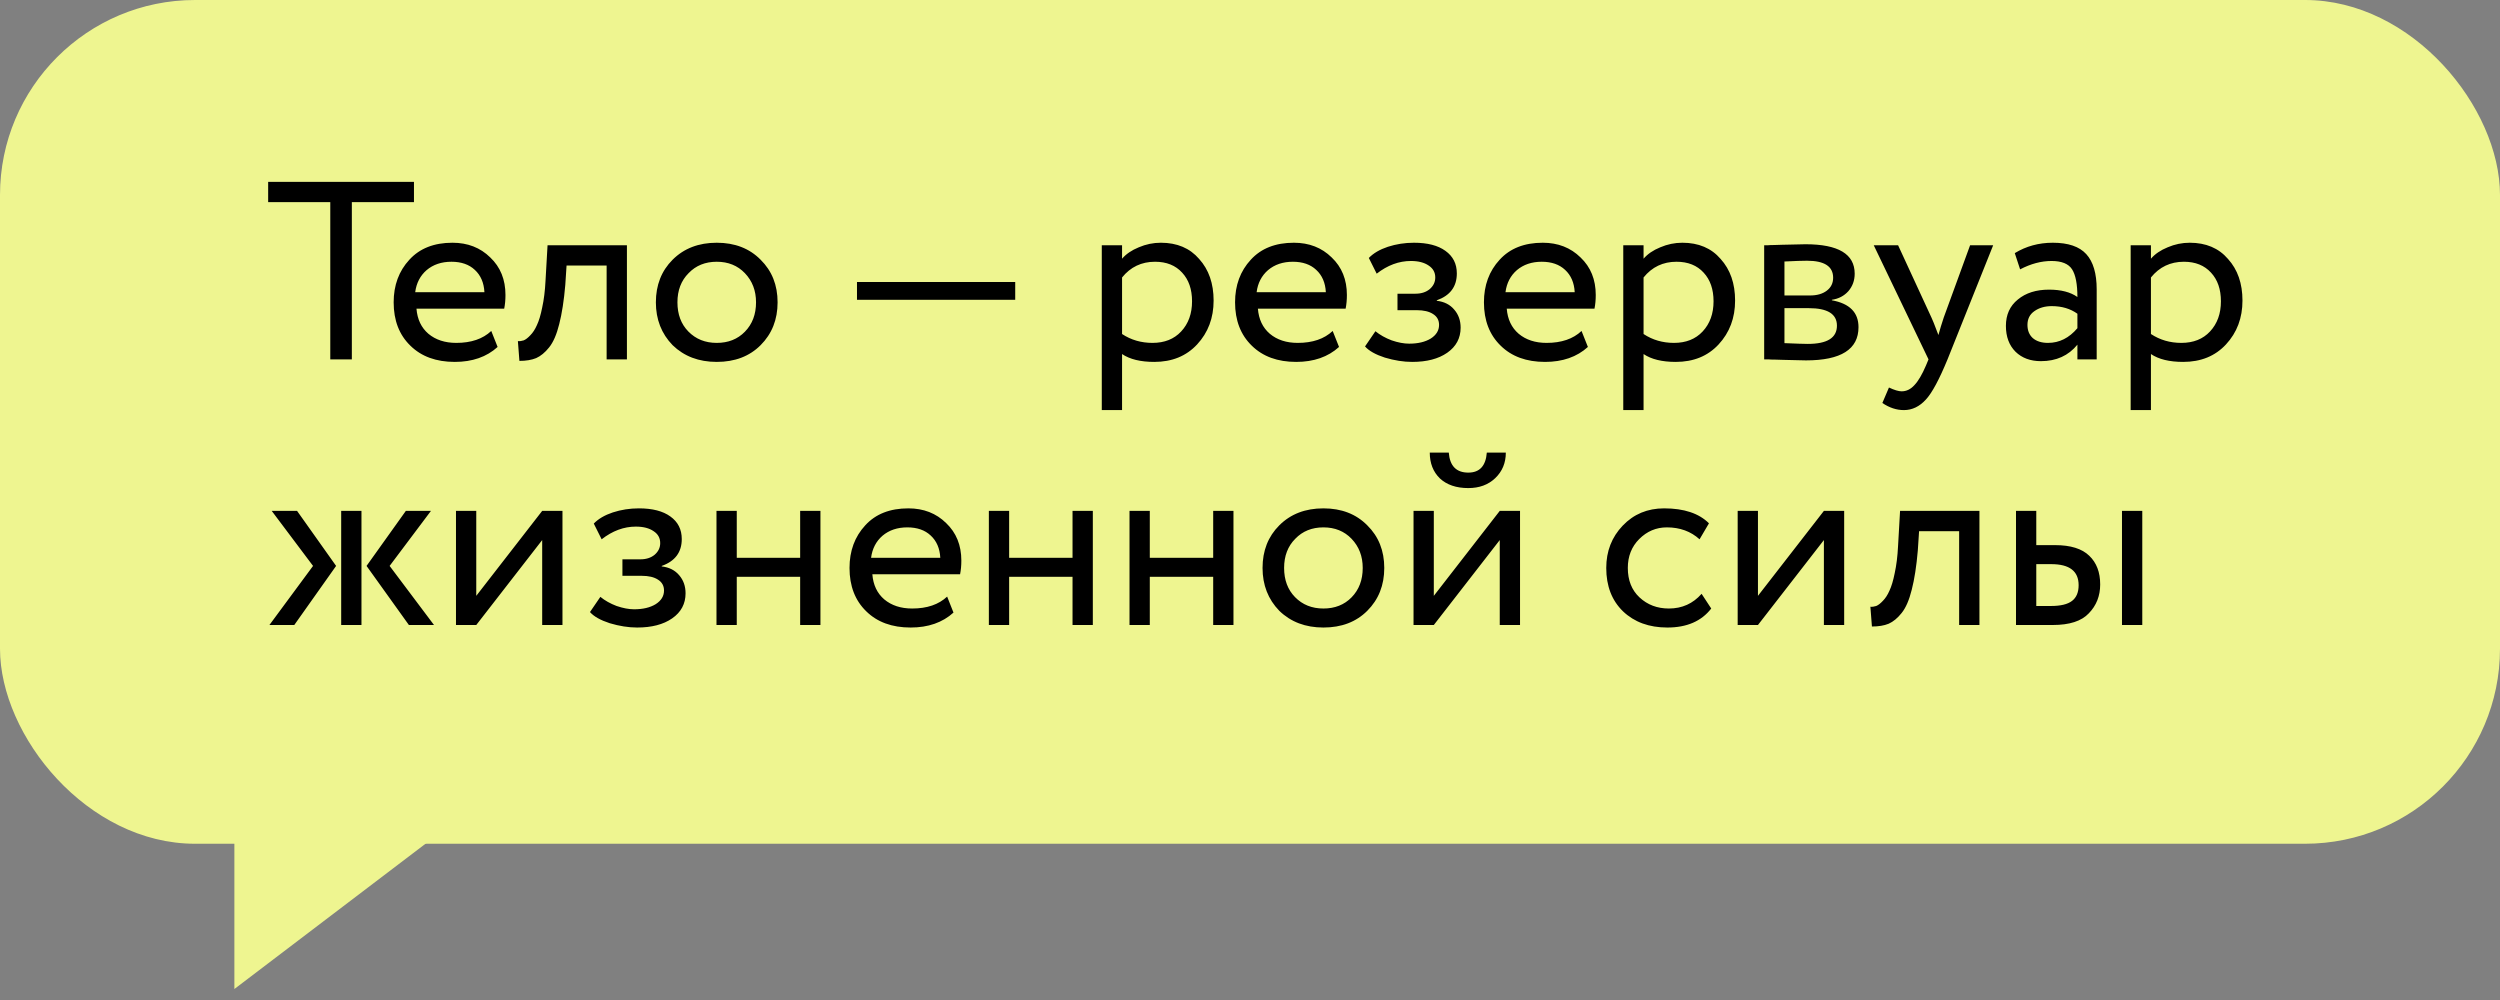
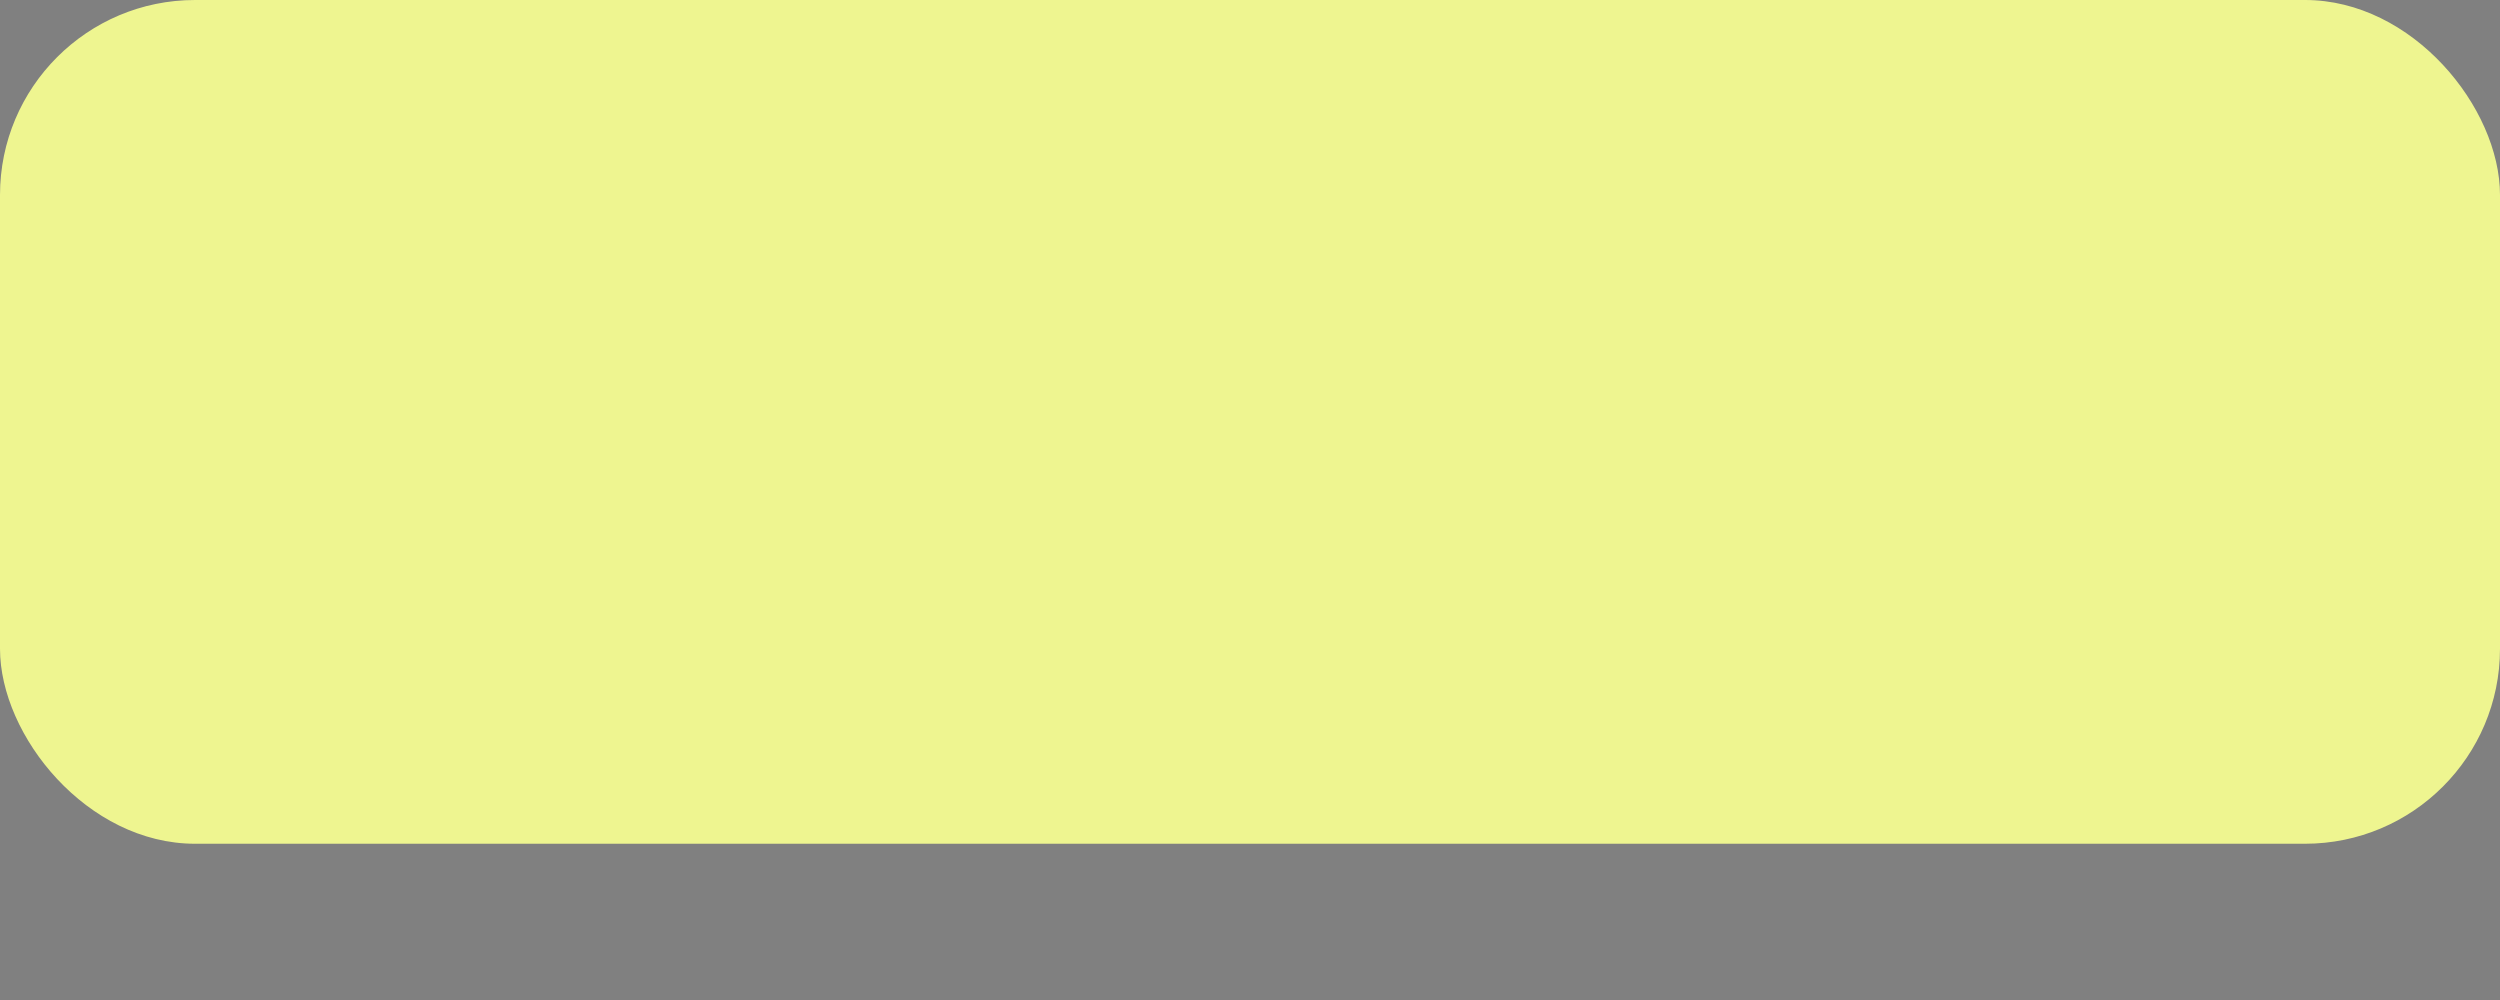
<svg xmlns="http://www.w3.org/2000/svg" width="160" height="64" viewBox="0 0 160 64" fill="none">
  <rect x="0" y="0" width="160" height="64" fill="#808080" stroke="none" />
  <rect width="160" height="54" rx="12.483" fill="#EEF590" />
-   <path d="M21.138 12.938H17.162V11.64H26.494V12.938H22.518V23H21.138V12.938ZM31.441 21.182L31.847 22.205C31.144 22.843 30.23 23.162 29.105 23.162C27.914 23.162 26.968 22.816 26.265 22.124C25.55 21.431 25.194 20.506 25.194 19.349C25.194 18.256 25.529 17.347 26.2 16.622C26.86 15.898 27.779 15.535 28.958 15.535C29.932 15.535 30.738 15.849 31.376 16.476C32.026 17.093 32.35 17.893 32.35 18.878C32.35 19.192 32.323 19.484 32.269 19.754H26.654C26.708 20.436 26.962 20.971 27.417 21.361C27.882 21.75 28.477 21.945 29.202 21.945C30.154 21.945 30.9 21.691 31.441 21.182ZM28.893 16.752C28.255 16.752 27.725 16.931 27.303 17.288C26.892 17.645 26.649 18.115 26.573 18.7H31.003C30.971 18.094 30.765 17.618 30.387 17.271C30.019 16.925 29.521 16.752 28.893 16.752ZM40.123 23H38.824V16.996H36.26L36.179 18.229C36.093 19.235 35.963 20.073 35.79 20.744C35.627 21.404 35.411 21.902 35.141 22.237C34.881 22.562 34.605 22.789 34.313 22.919C34.021 23.038 33.664 23.097 33.242 23.097L33.145 21.832C33.264 21.842 33.388 21.826 33.518 21.783C33.648 21.729 33.788 21.621 33.94 21.458C34.102 21.296 34.243 21.08 34.362 20.809C34.492 20.539 34.605 20.16 34.702 19.673C34.811 19.176 34.881 18.608 34.913 17.969L35.043 15.697H40.123V23ZM43.047 22.091C42.333 21.355 41.976 20.441 41.976 19.349C41.976 18.245 42.333 17.336 43.047 16.622C43.772 15.898 44.714 15.535 45.871 15.535C47.029 15.535 47.965 15.898 48.679 16.622C49.403 17.336 49.766 18.245 49.766 19.349C49.766 20.452 49.403 21.366 48.679 22.091C47.965 22.805 47.029 23.162 45.871 23.162C44.724 23.162 43.783 22.805 43.047 22.091ZM44.07 17.482C43.594 17.958 43.356 18.581 43.356 19.349C43.356 20.117 43.588 20.739 44.053 21.215C44.53 21.702 45.135 21.945 45.871 21.945C46.607 21.945 47.207 21.707 47.672 21.231C48.148 20.744 48.386 20.117 48.386 19.349C48.386 18.602 48.148 17.98 47.672 17.482C47.207 16.996 46.607 16.752 45.871 16.752C45.135 16.752 44.535 16.996 44.07 17.482ZM64.974 19.186H54.847V18.05H64.974V19.186ZM71.812 26.246H70.514V15.697H71.812V16.557C72.072 16.255 72.429 16.011 72.883 15.827C73.338 15.632 73.808 15.535 74.295 15.535C75.334 15.535 76.15 15.881 76.746 16.574C77.362 17.255 77.671 18.142 77.671 19.235C77.671 20.349 77.319 21.285 76.616 22.043C75.923 22.789 75.009 23.162 73.873 23.162C72.997 23.162 72.31 22.995 71.812 22.659V26.246ZM73.922 16.752C73.056 16.752 72.353 17.087 71.812 17.758V21.377C72.385 21.756 73.035 21.945 73.76 21.945C74.528 21.945 75.139 21.702 75.593 21.215C76.058 20.717 76.291 20.073 76.291 19.284C76.291 18.516 76.08 17.904 75.658 17.45C75.236 16.985 74.657 16.752 73.922 16.752ZM85.292 21.182L85.698 22.205C84.995 22.843 84.081 23.162 82.955 23.162C81.765 23.162 80.819 22.816 80.115 22.124C79.401 21.431 79.044 20.506 79.044 19.349C79.044 18.256 79.38 17.347 80.051 16.622C80.71 15.898 81.63 15.535 82.809 15.535C83.783 15.535 84.589 15.849 85.227 16.476C85.876 17.093 86.201 17.893 86.201 18.878C86.201 19.192 86.174 19.484 86.12 19.754H80.505C80.559 20.436 80.813 20.971 81.268 21.361C81.733 21.75 82.328 21.945 83.053 21.945C84.005 21.945 84.751 21.691 85.292 21.182ZM82.744 16.752C82.106 16.752 81.576 16.931 81.154 17.288C80.743 17.645 80.499 18.115 80.424 18.7H84.854C84.822 18.094 84.616 17.618 84.237 17.271C83.87 16.925 83.372 16.752 82.744 16.752ZM90.38 23.162C89.829 23.162 89.244 23.07 88.628 22.886C88.033 22.692 87.611 22.454 87.362 22.172L88.027 21.199C88.319 21.437 88.665 21.631 89.066 21.783C89.477 21.924 89.85 21.994 90.186 21.994C90.748 21.994 91.208 21.886 91.565 21.669C91.922 21.442 92.1 21.15 92.1 20.793C92.1 20.49 91.971 20.257 91.711 20.095C91.462 19.933 91.116 19.852 90.672 19.852H89.439V18.797H90.591C90.959 18.797 91.262 18.7 91.5 18.505C91.738 18.299 91.857 18.05 91.857 17.758C91.857 17.434 91.716 17.18 91.435 16.996C91.154 16.801 90.775 16.703 90.299 16.703C89.531 16.703 88.801 16.974 88.108 17.515L87.605 16.509C87.897 16.206 88.303 15.968 88.822 15.795C89.353 15.622 89.91 15.535 90.494 15.535C91.359 15.535 92.03 15.708 92.506 16.054C92.993 16.401 93.237 16.882 93.237 17.499C93.237 18.343 92.809 18.916 91.954 19.219V19.251C92.43 19.305 92.804 19.495 93.074 19.819C93.345 20.133 93.48 20.517 93.48 20.971C93.48 21.642 93.193 22.178 92.62 22.578C92.057 22.968 91.311 23.162 90.38 23.162ZM101.219 21.182L101.625 22.205C100.922 22.843 100.008 23.162 98.882 23.162C97.692 23.162 96.746 22.816 96.043 22.124C95.329 21.431 94.972 20.506 94.972 19.349C94.972 18.256 95.307 17.347 95.978 16.622C96.638 15.898 97.557 15.535 98.736 15.535C99.71 15.535 100.516 15.849 101.154 16.476C101.804 17.093 102.128 17.893 102.128 18.878C102.128 19.192 102.101 19.484 102.047 19.754H96.432C96.486 20.436 96.74 20.971 97.195 21.361C97.66 21.75 98.255 21.945 98.98 21.945C99.932 21.945 100.678 21.691 101.219 21.182ZM98.671 16.752C98.033 16.752 97.503 16.931 97.081 17.288C96.67 17.645 96.427 18.115 96.351 18.7H100.781C100.749 18.094 100.543 17.618 100.165 17.271C99.797 16.925 99.299 16.752 98.671 16.752ZM105.188 26.246H103.889V15.697H105.188V16.557C105.447 16.255 105.804 16.011 106.259 15.827C106.713 15.632 107.184 15.535 107.671 15.535C108.709 15.535 109.526 15.881 110.121 16.574C110.738 17.255 111.046 18.142 111.046 19.235C111.046 20.349 110.694 21.285 109.991 22.043C109.299 22.789 108.385 23.162 107.249 23.162C106.372 23.162 105.685 22.995 105.188 22.659V26.246ZM107.297 16.752C106.432 16.752 105.729 17.087 105.188 17.758V21.377C105.761 21.756 106.41 21.945 107.135 21.945C107.903 21.945 108.514 21.702 108.969 21.215C109.434 20.717 109.667 20.073 109.667 19.284C109.667 18.516 109.456 17.904 109.034 17.45C108.612 16.985 108.033 16.752 107.297 16.752ZM112.907 23V15.697C112.961 15.697 113.037 15.697 113.134 15.697C113.231 15.687 113.372 15.681 113.556 15.681C113.74 15.67 113.908 15.665 114.059 15.665C114.86 15.643 115.357 15.632 115.552 15.632C117.651 15.632 118.7 16.26 118.7 17.515C118.7 17.948 118.565 18.321 118.295 18.635C118.024 18.938 117.672 19.122 117.24 19.186V19.219C118.376 19.424 118.944 19.998 118.944 20.939C118.944 22.356 117.824 23.065 115.584 23.065C115.476 23.065 115 23.054 114.156 23.032C113.994 23.032 113.816 23.027 113.621 23.016C113.426 23.016 113.275 23.011 113.166 23C113.058 23 112.972 23 112.907 23ZM115.763 19.722H114.205V21.961C114.984 21.994 115.482 22.01 115.698 22.01C116.942 22.01 117.564 21.621 117.564 20.842C117.564 20.095 116.964 19.722 115.763 19.722ZM115.649 16.687C115.336 16.687 114.854 16.703 114.205 16.736V18.91H115.844C116.288 18.91 116.645 18.808 116.915 18.602C117.186 18.397 117.321 18.121 117.321 17.774C117.321 17.05 116.764 16.687 115.649 16.687ZM126.086 15.697H127.563L124.642 23C124.112 24.287 123.652 25.142 123.263 25.564C122.852 26.018 122.381 26.246 121.851 26.246C121.375 26.246 120.915 26.094 120.471 25.791L120.893 24.801C121.24 24.964 121.51 25.045 121.705 25.045C122.008 25.045 122.278 24.915 122.516 24.655C122.765 24.396 123.014 23.974 123.263 23.39L123.425 23L119.92 15.697H121.478L123.62 20.339C123.663 20.414 123.809 20.782 124.058 21.442C124.155 21.085 124.269 20.712 124.399 20.322L126.086 15.697ZM129.287 17.239L128.946 16.2C129.671 15.757 130.482 15.535 131.38 15.535C132.365 15.535 133.079 15.778 133.522 16.265C133.966 16.752 134.188 17.504 134.188 18.521V23H132.954V22.059C132.381 22.762 131.602 23.114 130.617 23.114C129.947 23.114 129.406 22.913 128.995 22.513C128.584 22.102 128.378 21.55 128.378 20.858C128.378 20.144 128.632 19.581 129.141 19.17C129.649 18.748 130.315 18.537 131.137 18.537C131.905 18.537 132.511 18.694 132.954 19.008C132.954 18.186 132.841 17.596 132.614 17.239C132.386 16.882 131.948 16.703 131.299 16.703C130.639 16.703 129.968 16.882 129.287 17.239ZM131.072 21.945C131.797 21.945 132.424 21.631 132.954 21.004V20.079C132.5 19.754 131.954 19.592 131.315 19.592C130.872 19.592 130.498 19.7 130.196 19.917C129.903 20.122 129.757 20.414 129.757 20.793C129.757 21.15 129.871 21.431 130.098 21.637C130.336 21.842 130.661 21.945 131.072 21.945ZM137.66 26.246H136.362V15.697H137.66V16.557C137.92 16.255 138.277 16.011 138.731 15.827C139.185 15.632 139.656 15.535 140.143 15.535C141.181 15.535 141.998 15.881 142.593 16.574C143.21 17.255 143.518 18.142 143.518 19.235C143.518 20.349 143.167 21.285 142.463 22.043C141.771 22.789 140.857 23.162 139.721 23.162C138.845 23.162 138.158 22.995 137.66 22.659V26.246ZM139.77 16.752C138.904 16.752 138.201 17.087 137.66 17.758V21.377C138.233 21.756 138.882 21.945 139.607 21.945C140.375 21.945 140.987 21.702 141.441 21.215C141.906 20.717 142.139 20.073 142.139 19.284C142.139 18.516 141.928 17.904 141.506 17.45C141.084 16.985 140.505 16.752 139.77 16.752ZM25.974 32.697H27.581L24.936 36.219L27.776 40H26.169L23.459 36.219L25.974 32.697ZM23.134 40H21.836V32.697H23.134V40ZM17.243 40L20.035 36.219L17.39 32.697H19.012L21.511 36.219L18.834 40H17.243ZM34.7 34.564L30.481 40H29.183V32.697H30.481V38.134L34.7 32.697H35.998V40H34.7V34.564ZM40.777 40.162C40.225 40.162 39.641 40.07 39.024 39.886C38.429 39.692 38.007 39.454 37.758 39.172L38.423 38.199C38.716 38.437 39.062 38.631 39.462 38.783C39.873 38.923 40.246 38.994 40.582 38.994C41.144 38.994 41.604 38.886 41.961 38.669C42.318 38.442 42.497 38.15 42.497 37.793C42.497 37.49 42.367 37.257 42.107 37.095C41.858 36.933 41.512 36.852 41.069 36.852H39.835V35.797H40.987C41.355 35.797 41.658 35.7 41.896 35.505C42.134 35.299 42.253 35.05 42.253 34.758C42.253 34.434 42.113 34.179 41.831 33.996C41.55 33.801 41.172 33.703 40.695 33.703C39.927 33.703 39.197 33.974 38.505 34.515L38.002 33.509C38.294 33.206 38.699 32.968 39.219 32.795C39.749 32.622 40.306 32.535 40.89 32.535C41.756 32.535 42.426 32.708 42.903 33.054C43.389 33.401 43.633 33.882 43.633 34.499C43.633 35.343 43.205 35.916 42.351 36.219V36.251C42.827 36.305 43.2 36.495 43.471 36.819C43.741 37.133 43.876 37.517 43.876 37.971C43.876 38.642 43.59 39.178 43.016 39.578C42.453 39.968 41.707 40.162 40.777 40.162ZM52.508 40H51.21V36.917H47.153V40H45.855V32.697H47.153V35.7H51.21V32.697H52.508V40ZM60.617 38.182L61.023 39.205C60.32 39.843 59.406 40.162 58.28 40.162C57.09 40.162 56.144 39.816 55.44 39.124C54.726 38.431 54.369 37.506 54.369 36.349C54.369 35.256 54.705 34.347 55.376 33.622C56.035 32.898 56.955 32.535 58.134 32.535C59.108 32.535 59.914 32.849 60.552 33.476C61.201 34.093 61.526 34.894 61.526 35.878C61.526 36.192 61.499 36.484 61.445 36.754H55.83C55.884 37.436 56.138 37.971 56.593 38.361C57.058 38.75 57.653 38.945 58.378 38.945C59.33 38.945 60.076 38.691 60.617 38.182ZM58.069 33.752C57.431 33.752 56.901 33.931 56.479 34.288C56.068 34.645 55.825 35.115 55.749 35.7H60.179C60.147 35.094 59.941 34.618 59.562 34.271C59.194 33.925 58.697 33.752 58.069 33.752ZM69.941 40H68.642V36.917H64.585V40H63.287V32.697H64.585V35.7H68.642V32.697H69.941V40ZM78.942 40H77.644V36.917H73.587V40H72.289V32.697H73.587V35.7H77.644V32.697H78.942V40ZM81.875 39.091C81.16 38.355 80.803 37.441 80.803 36.349C80.803 35.245 81.16 34.336 81.875 33.622C82.599 32.898 83.541 32.535 84.698 32.535C85.856 32.535 86.792 32.898 87.506 33.622C88.231 34.336 88.593 35.245 88.593 36.349C88.593 37.452 88.231 38.366 87.506 39.091C86.792 39.805 85.856 40.162 84.698 40.162C83.552 40.162 82.61 39.805 81.875 39.091ZM82.897 34.482C82.421 34.958 82.183 35.581 82.183 36.349C82.183 37.117 82.415 37.739 82.881 38.215C83.357 38.702 83.963 38.945 84.698 38.945C85.434 38.945 86.034 38.707 86.5 38.231C86.976 37.744 87.214 37.117 87.214 36.349C87.214 35.602 86.976 34.98 86.5 34.482C86.034 33.996 85.434 33.752 84.698 33.752C83.963 33.752 83.362 33.996 82.897 34.482ZM95.984 34.564L91.764 40H90.466V32.697H91.764V38.134L95.984 32.697H97.282V40H95.984V34.564ZM91.505 28.965H92.722C92.787 29.82 93.203 30.247 93.972 30.247C94.696 30.247 95.091 29.82 95.156 28.965H96.373C96.373 29.625 96.146 30.171 95.692 30.604C95.248 31.026 94.675 31.237 93.972 31.237C93.203 31.237 92.598 31.031 92.154 30.62C91.721 30.198 91.505 29.646 91.505 28.965ZM108.902 38.004L109.519 38.945C108.891 39.757 107.955 40.162 106.711 40.162C105.543 40.162 104.596 39.816 103.871 39.124C103.157 38.431 102.8 37.506 102.8 36.349C102.8 35.278 103.152 34.374 103.855 33.639C104.558 32.903 105.44 32.535 106.5 32.535C107.777 32.535 108.734 32.854 109.373 33.492L108.772 34.515C108.21 34.006 107.512 33.752 106.679 33.752C105.997 33.752 105.408 34.001 104.91 34.499C104.423 34.986 104.18 35.602 104.18 36.349C104.18 37.138 104.429 37.766 104.926 38.231C105.435 38.707 106.062 38.945 106.809 38.945C107.653 38.945 108.35 38.631 108.902 38.004ZM116.729 34.564L112.509 40H111.211V32.697H112.509V38.134L116.729 32.697H118.027V40H116.729V34.564ZM126.684 40H125.385V33.996H122.821L122.74 35.229C122.654 36.235 122.524 37.074 122.351 37.744C122.188 38.404 121.972 38.902 121.701 39.237C121.442 39.562 121.166 39.789 120.874 39.919C120.582 40.038 120.225 40.097 119.803 40.097L119.705 38.832C119.824 38.842 119.949 38.826 120.079 38.783C120.208 38.729 120.349 38.621 120.501 38.458C120.663 38.296 120.804 38.08 120.923 37.809C121.052 37.539 121.166 37.16 121.263 36.673C121.371 36.176 121.442 35.608 121.474 34.969L121.604 32.697H126.684V40ZM131.377 40H129.024V32.697H130.322V34.888H131.523C132.519 34.888 133.249 35.115 133.714 35.57C134.179 36.013 134.412 36.624 134.412 37.404C134.412 38.139 134.168 38.756 133.682 39.254C133.216 39.751 132.448 40 131.377 40ZM137.106 40H135.807V32.697H137.106V40ZM131.28 36.105H130.322V38.783H131.264C131.88 38.783 132.329 38.675 132.61 38.458C132.892 38.242 133.032 37.907 133.032 37.452C133.032 36.554 132.448 36.105 131.28 36.105Z" fill="black" />
-   <path d="M15 63.297V51.438H30.604L15 63.297Z" fill="#EEF590" />
</svg>